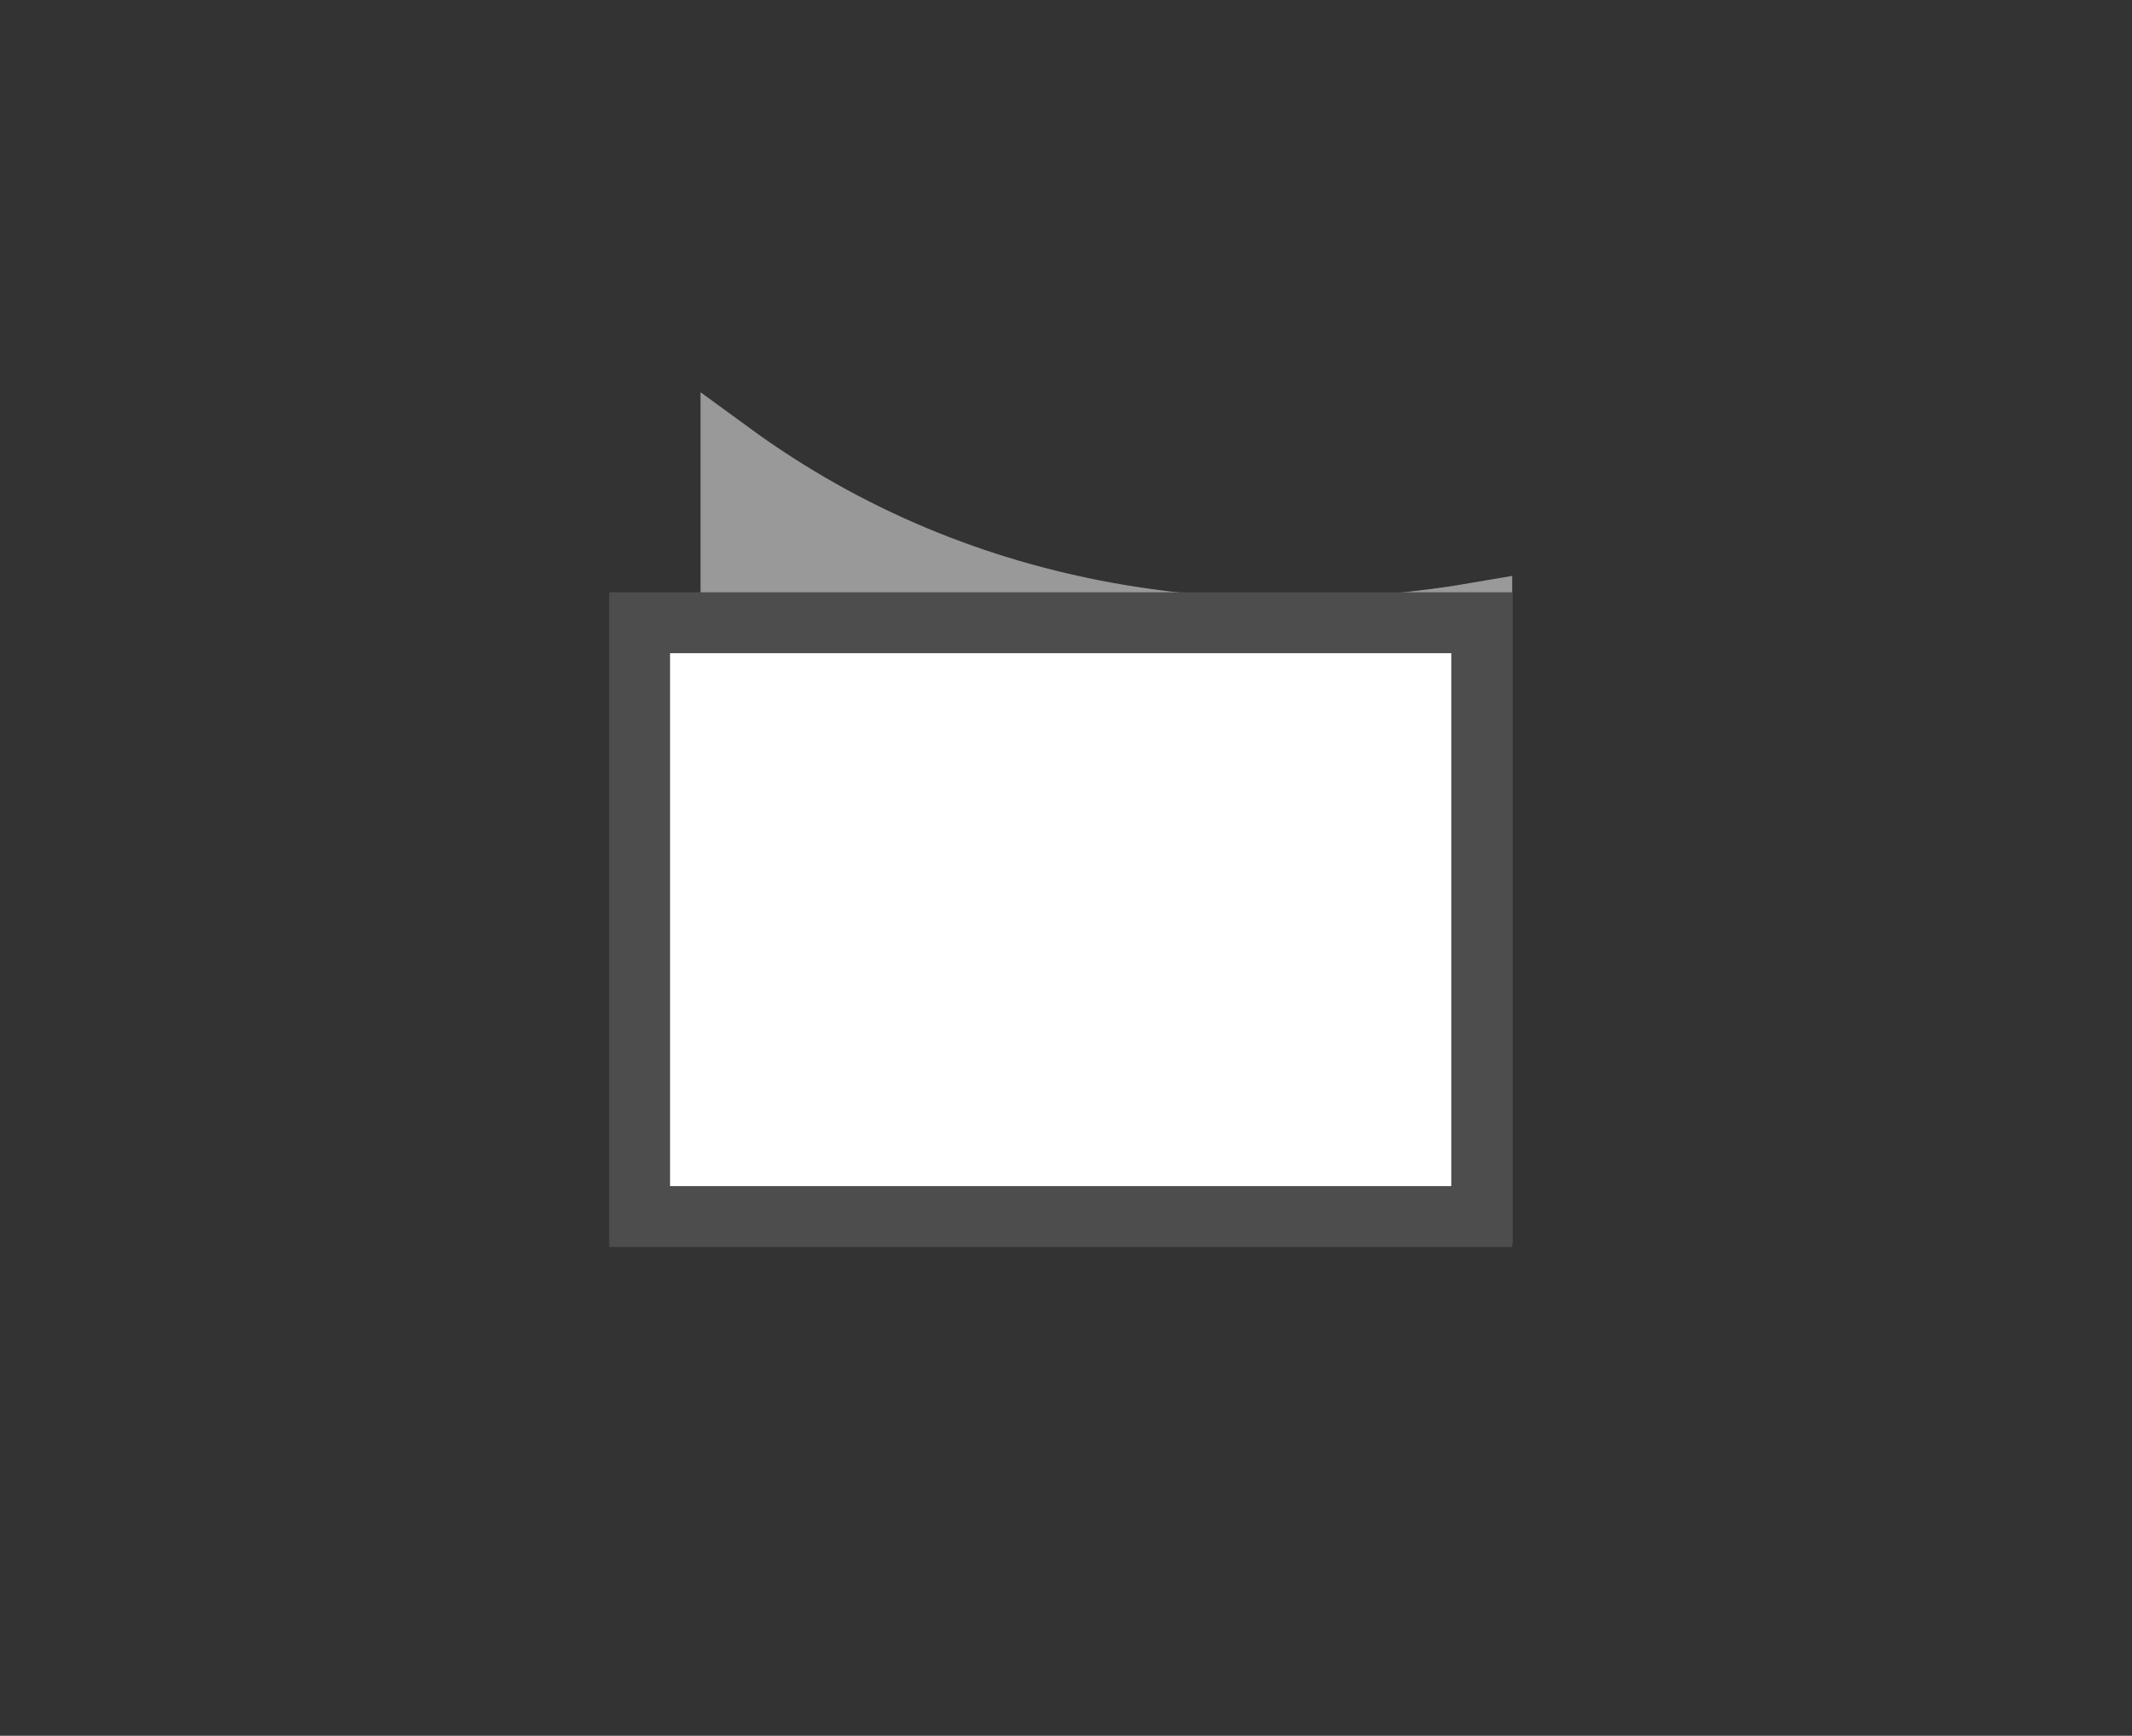
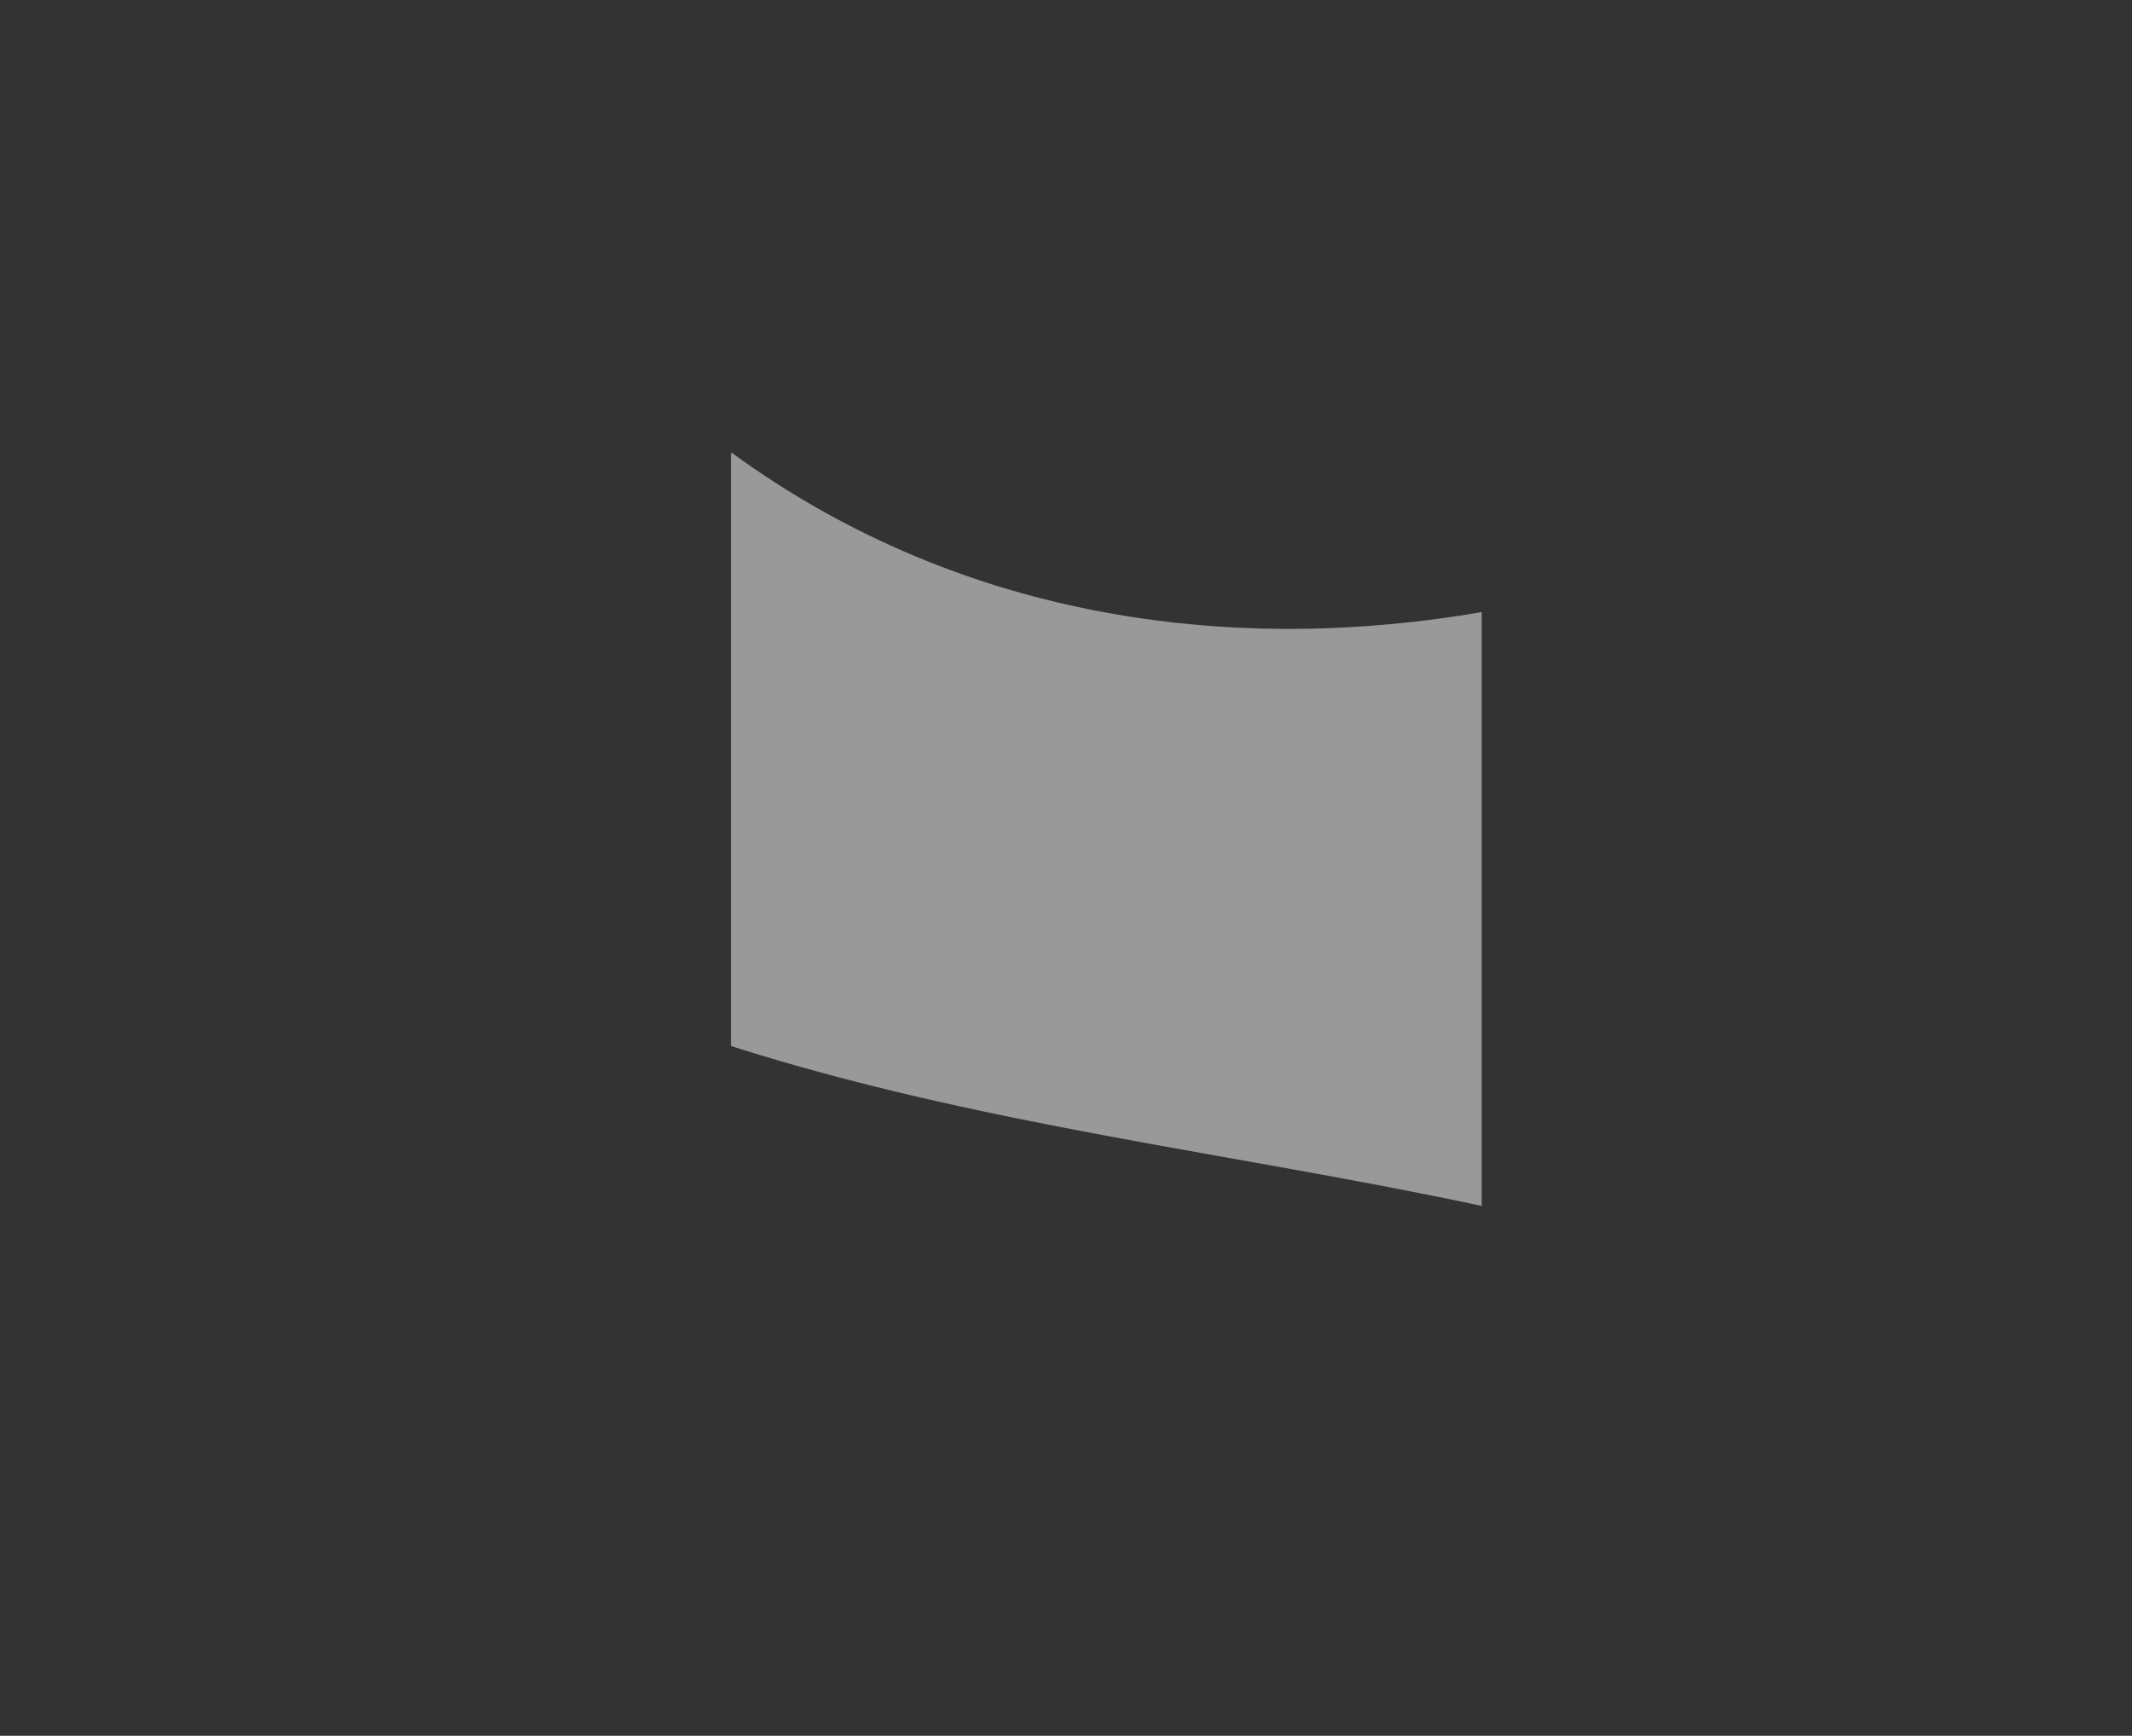
<svg xmlns="http://www.w3.org/2000/svg" id="Warstwa_1" x="0px" y="0px" width="140px" height="114px" viewBox="0 0 140 114" xml:space="preserve">
  <rect x="0" y="0" width="140" height="114" fill="#333333" stroke="none" />
  <path fill="#999999" d="M48,29.7v39c16.3,5.2,32.9,7,49.3,10.5v-39C81.7,42.9,63.6,41.1,48,29.7z" />
-   <path fill="none" stroke="#999999" stroke-width="4" stroke-miterlimit="10" d="M48,29.7v39c16.3,5.2,32.9,7,49.3,10.5v-39 C81.7,42.9,63.6,41.1,48,29.7z" />
-   <rect x="42" y="40.9" fill="#FFFFFF" stroke="#4D4D4D" stroke-width="4" stroke-miterlimit="10" width="55.3" height="39" />
</svg>